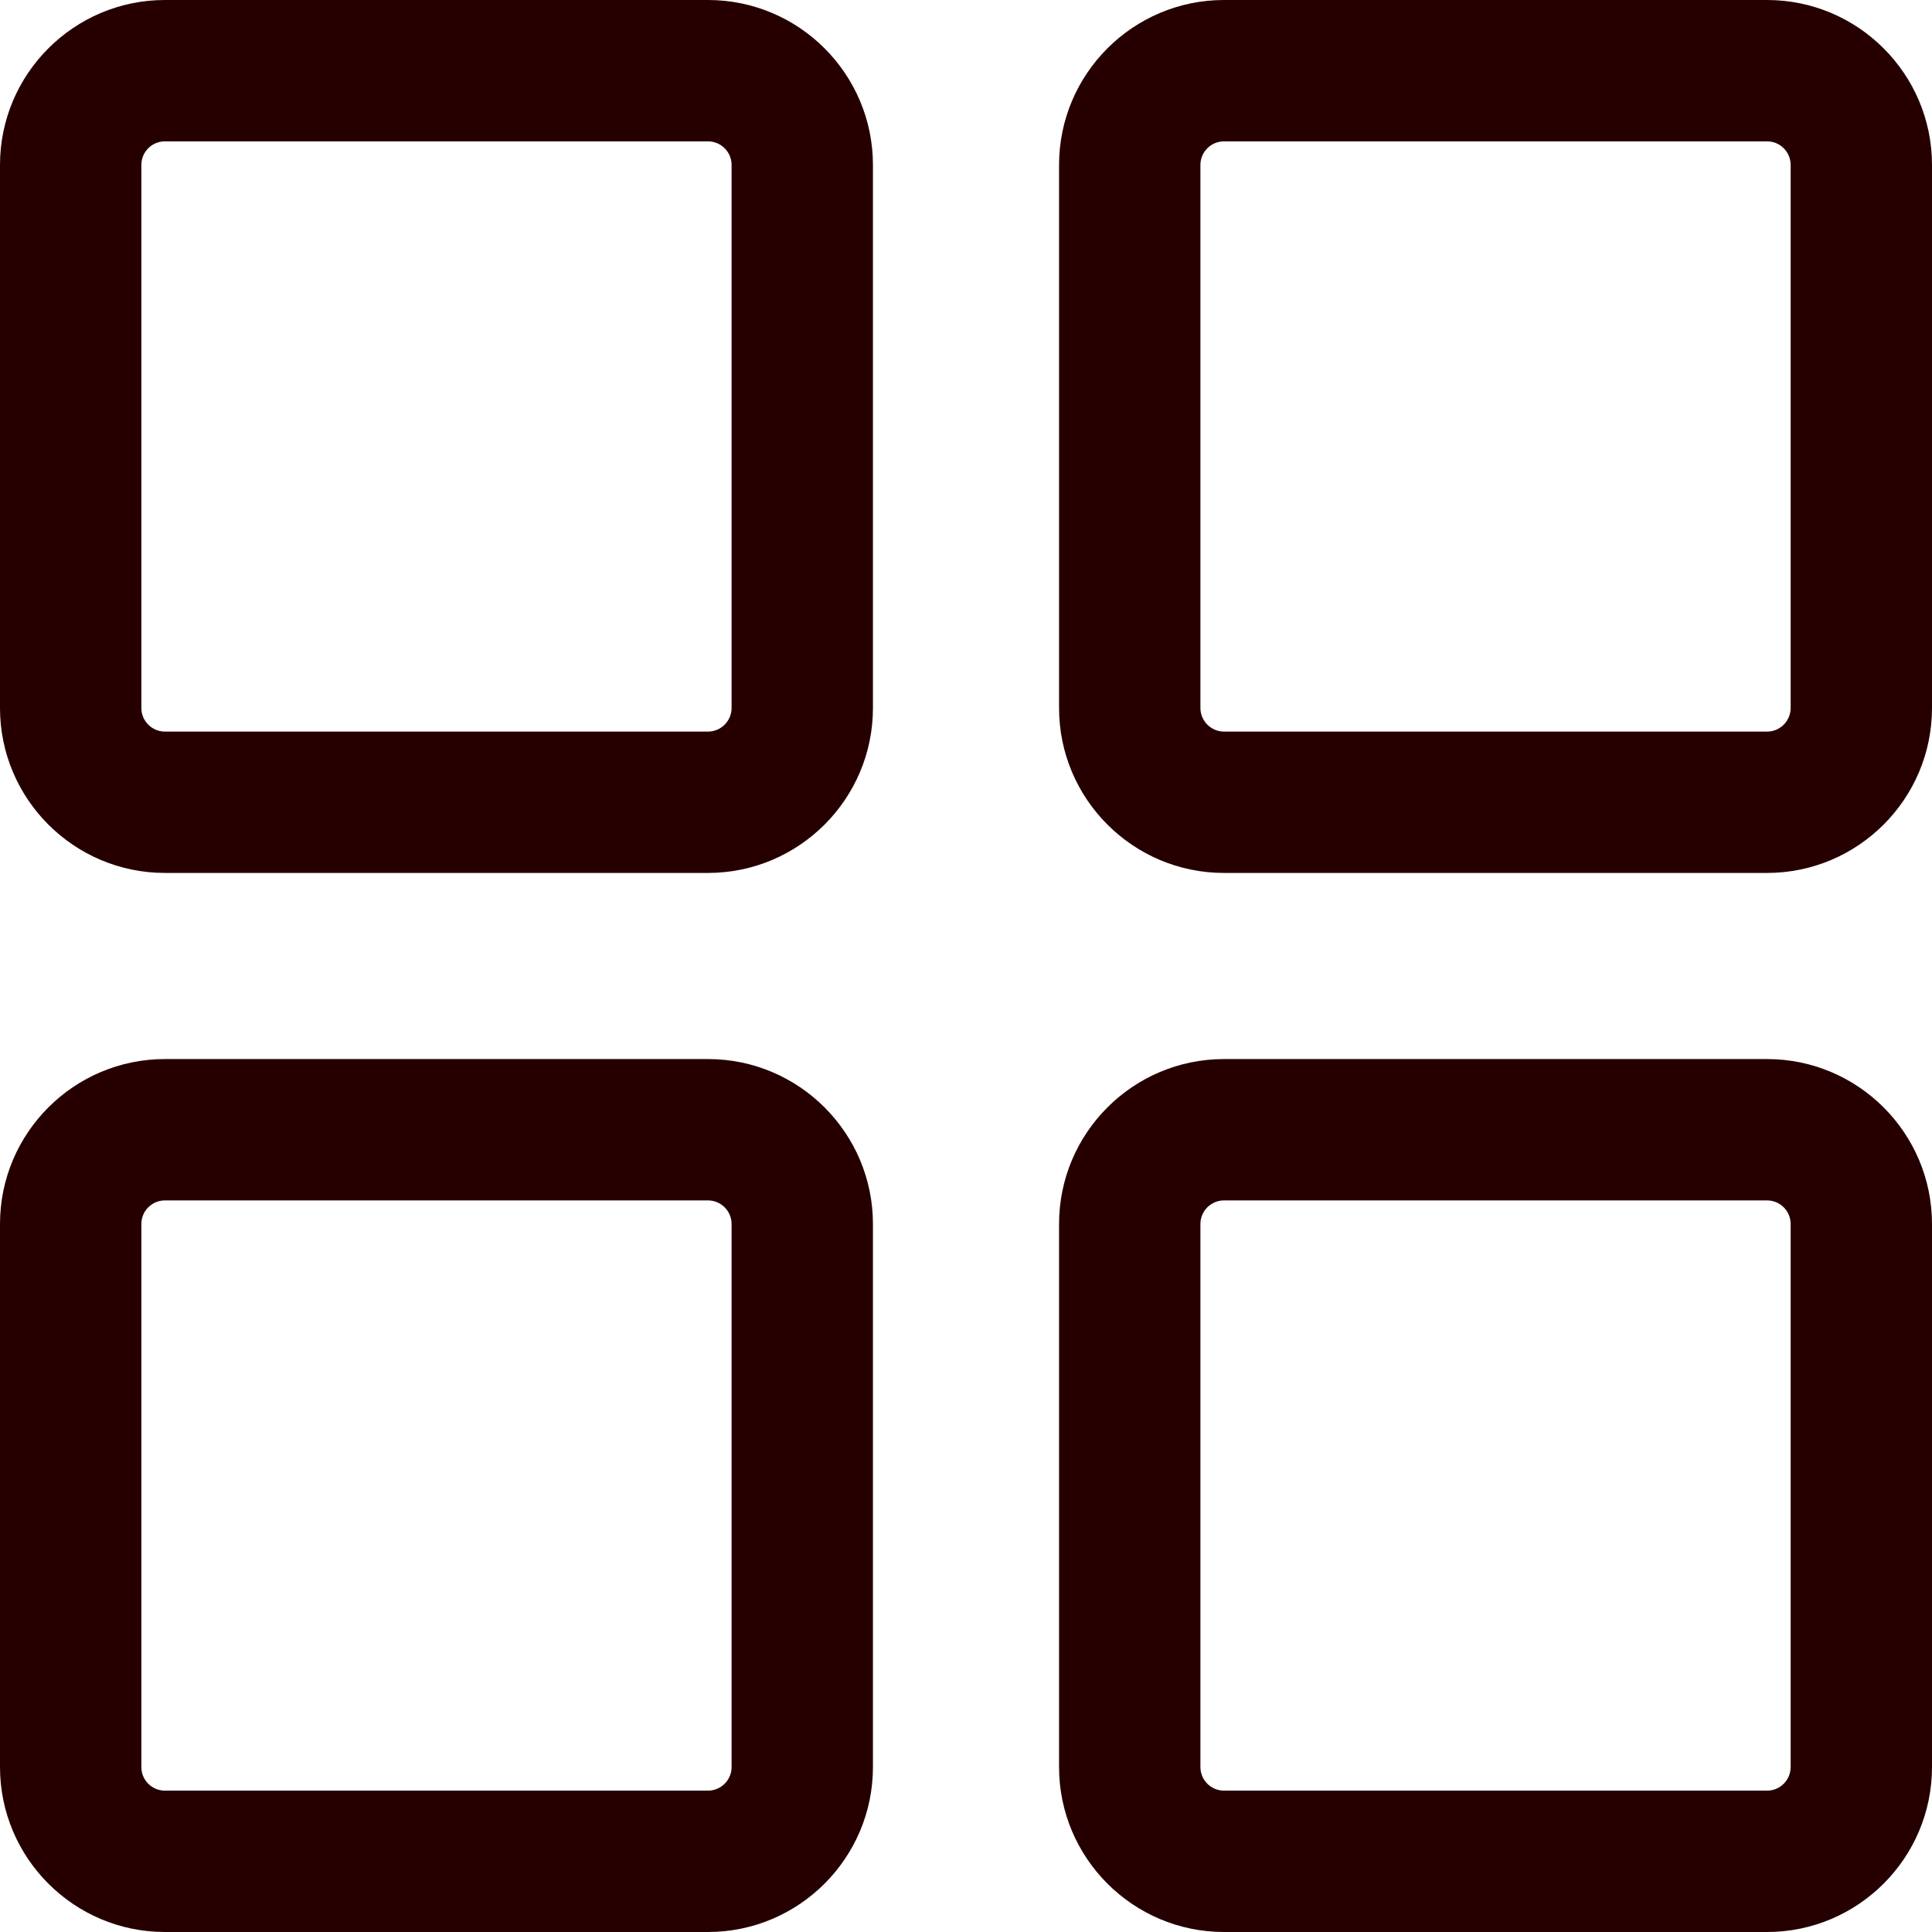
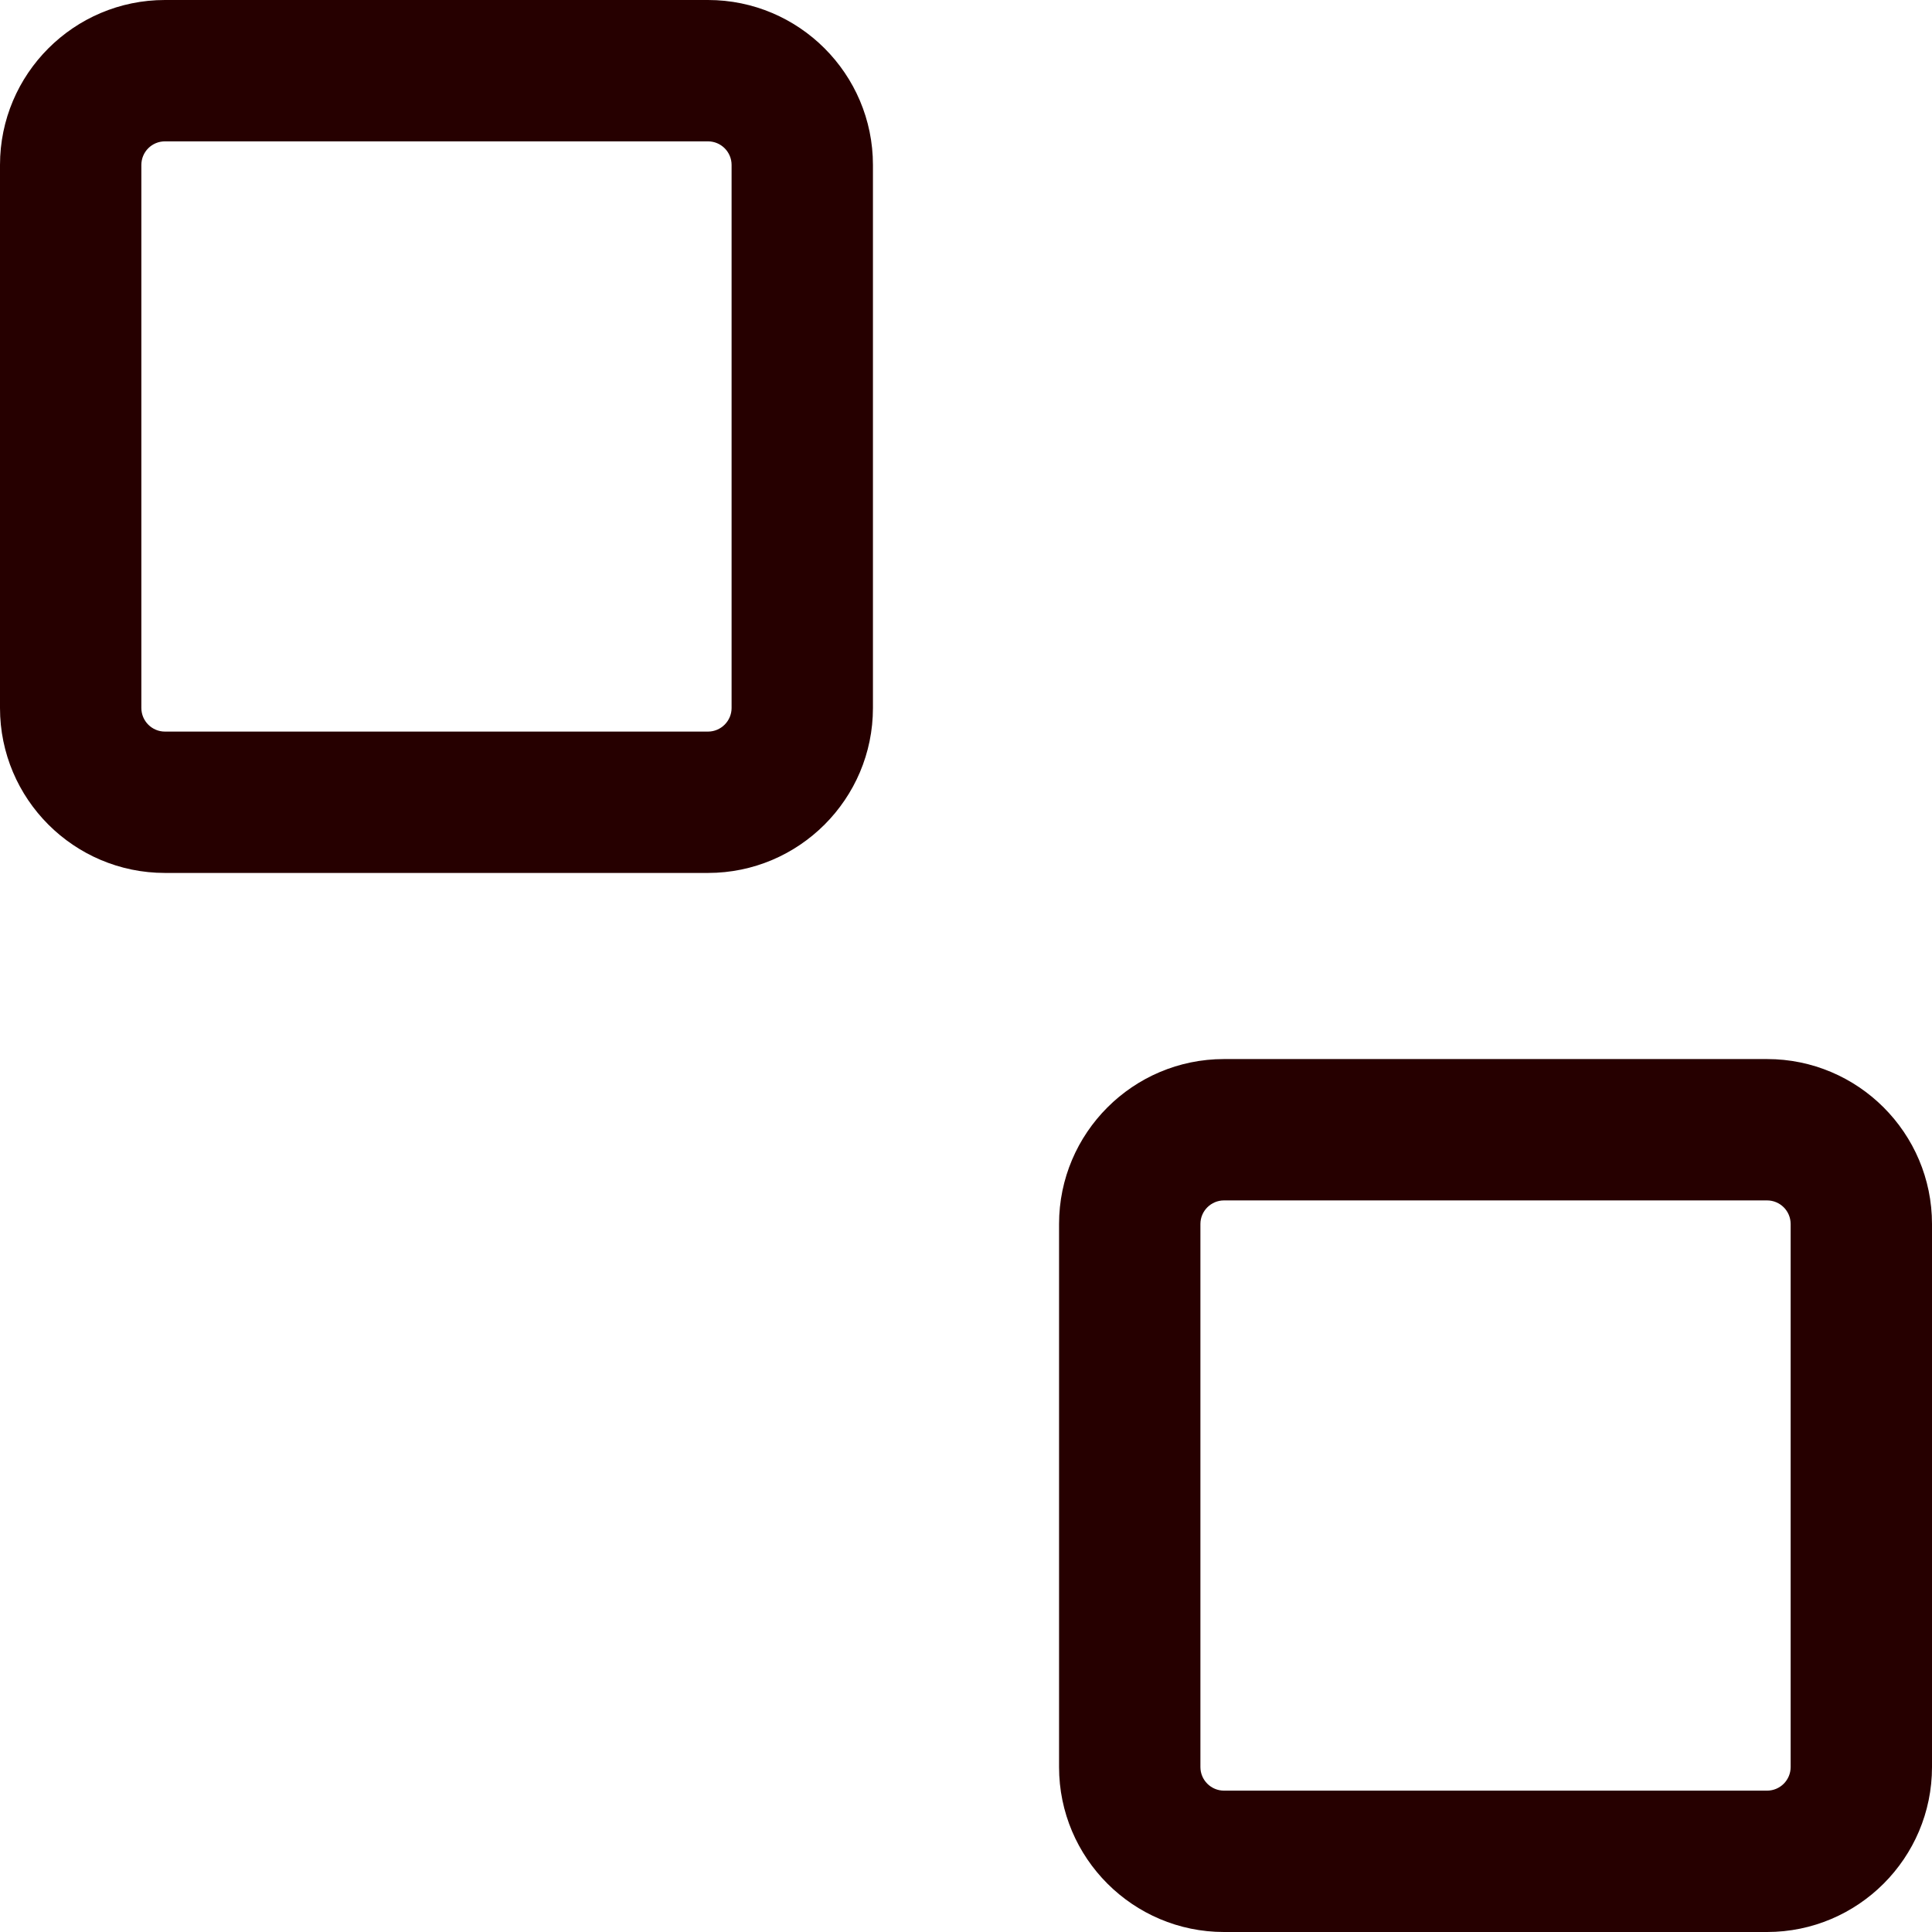
<svg xmlns="http://www.w3.org/2000/svg" width="24" height="24" viewBox="0 0 24 24" fill="none">
  <g clip-path="url(#clip0_1832_1239)">
    <path d="M8.795 0H2.049C0.919 0 0 0.919 0 2.049V8.795C0 9.925 0.919 10.844 2.049 10.844H8.795C9.925 10.844 10.844 9.925 10.844 8.795V2.049C10.844 0.919 9.925 0 8.795 0ZM9.088 8.795C9.088 8.956 8.956 9.088 8.795 9.088H2.049C1.887 9.088 1.756 8.956 1.756 8.795V2.049C1.756 1.887 1.887 1.756 2.049 1.756H8.795C8.956 1.756 9.088 1.887 9.088 2.049V8.795Z" fill="#260000" />
-     <path d="M21.951 13.156H15.205C14.075 13.156 13.156 14.075 13.156 15.205V21.951C13.156 23.081 14.075 24 15.205 24H21.951C23.081 24 24 23.081 24 21.951V15.205C24 14.075 23.081 13.156 21.951 13.156ZM22.244 21.951C22.244 22.113 22.113 22.244 21.951 22.244H15.205C15.044 22.244 14.912 22.113 14.912 21.951V15.205C14.912 15.043 15.044 14.912 15.205 14.912H21.951C22.113 14.912 22.244 15.043 22.244 15.205V21.951Z" fill="#260000" />
-     <path d="M21.951 0H15.205C14.075 0 13.156 0.919 13.156 2.049V8.795C13.156 9.925 14.075 10.844 15.205 10.844H21.951C23.081 10.844 24 9.925 24 8.795V2.049C24 0.919 23.081 0 21.951 0ZM22.244 8.795C22.244 8.956 22.113 9.088 21.951 9.088H15.205C15.044 9.088 14.912 8.956 14.912 8.795V2.049C14.912 1.887 15.044 1.756 15.205 1.756H21.951C22.113 1.756 22.244 1.887 22.244 2.049V8.795Z" fill="#260000" />
-     <path d="M8.795 13.156H2.049C0.919 13.156 0 14.075 0 15.205V21.951C0 23.081 0.919 24 2.049 24H8.795C9.925 24 10.844 23.081 10.844 21.951V15.205C10.844 14.075 9.925 13.156 8.795 13.156ZM9.088 21.951C9.088 22.113 8.956 22.244 8.795 22.244H2.049C1.887 22.244 1.756 22.113 1.756 21.951V15.205C1.756 15.043 1.887 14.912 2.049 14.912H8.795C8.956 14.912 9.088 15.043 9.088 15.205V21.951Z" fill="#260000" />
+     <path d="M21.951 13.156H15.205C14.075 13.156 13.156 14.075 13.156 15.205V21.951C13.156 23.081 14.075 24 15.205 24H21.951C23.081 24 24 23.081 24 21.951V15.205C24 14.075 23.081 13.156 21.951 13.156ZM22.244 21.951C22.244 22.113 22.113 22.244 21.951 22.244H15.205C15.044 22.244 14.912 22.113 14.912 21.951V15.205C14.912 15.043 15.044 14.912 15.205 14.912H21.951C22.113 14.912 22.244 15.043 22.244 15.205Z" fill="#260000" />
  </g>
  <defs>
    <clipPath id="clip0_1832_1239">
      <rect width="24" height="24" fill="white" />
    </clipPath>
  </defs>
</svg>